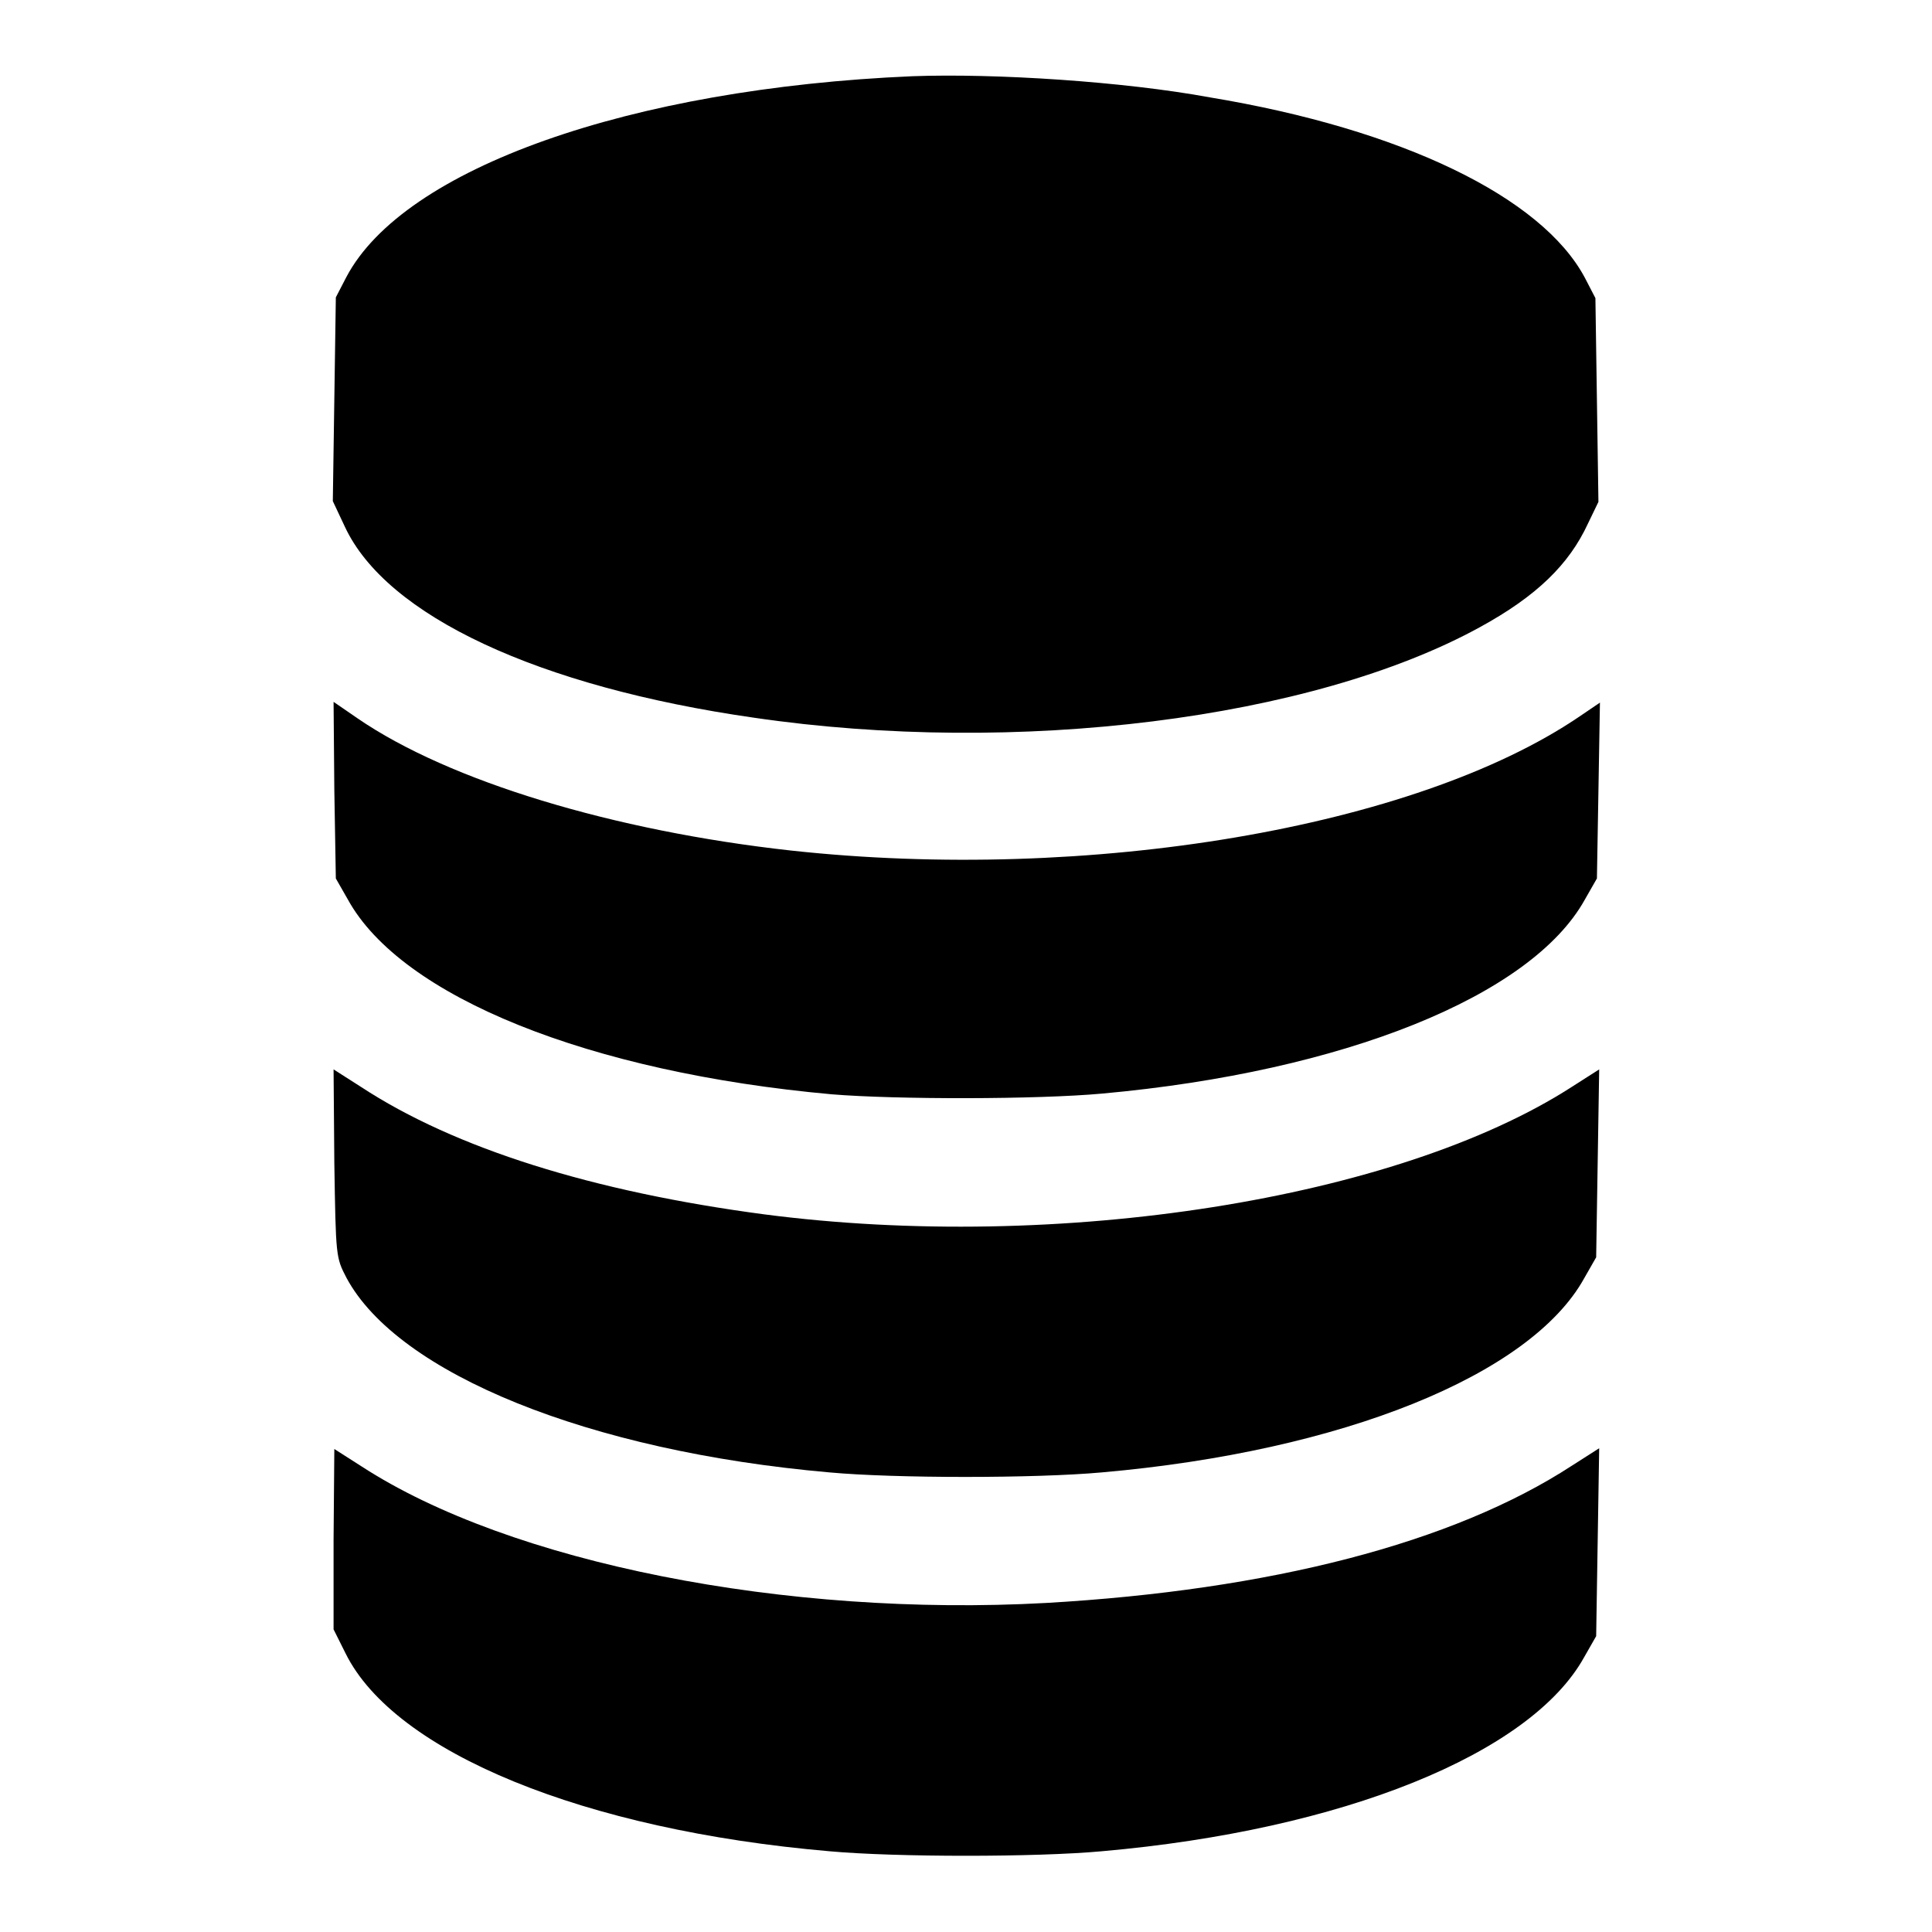
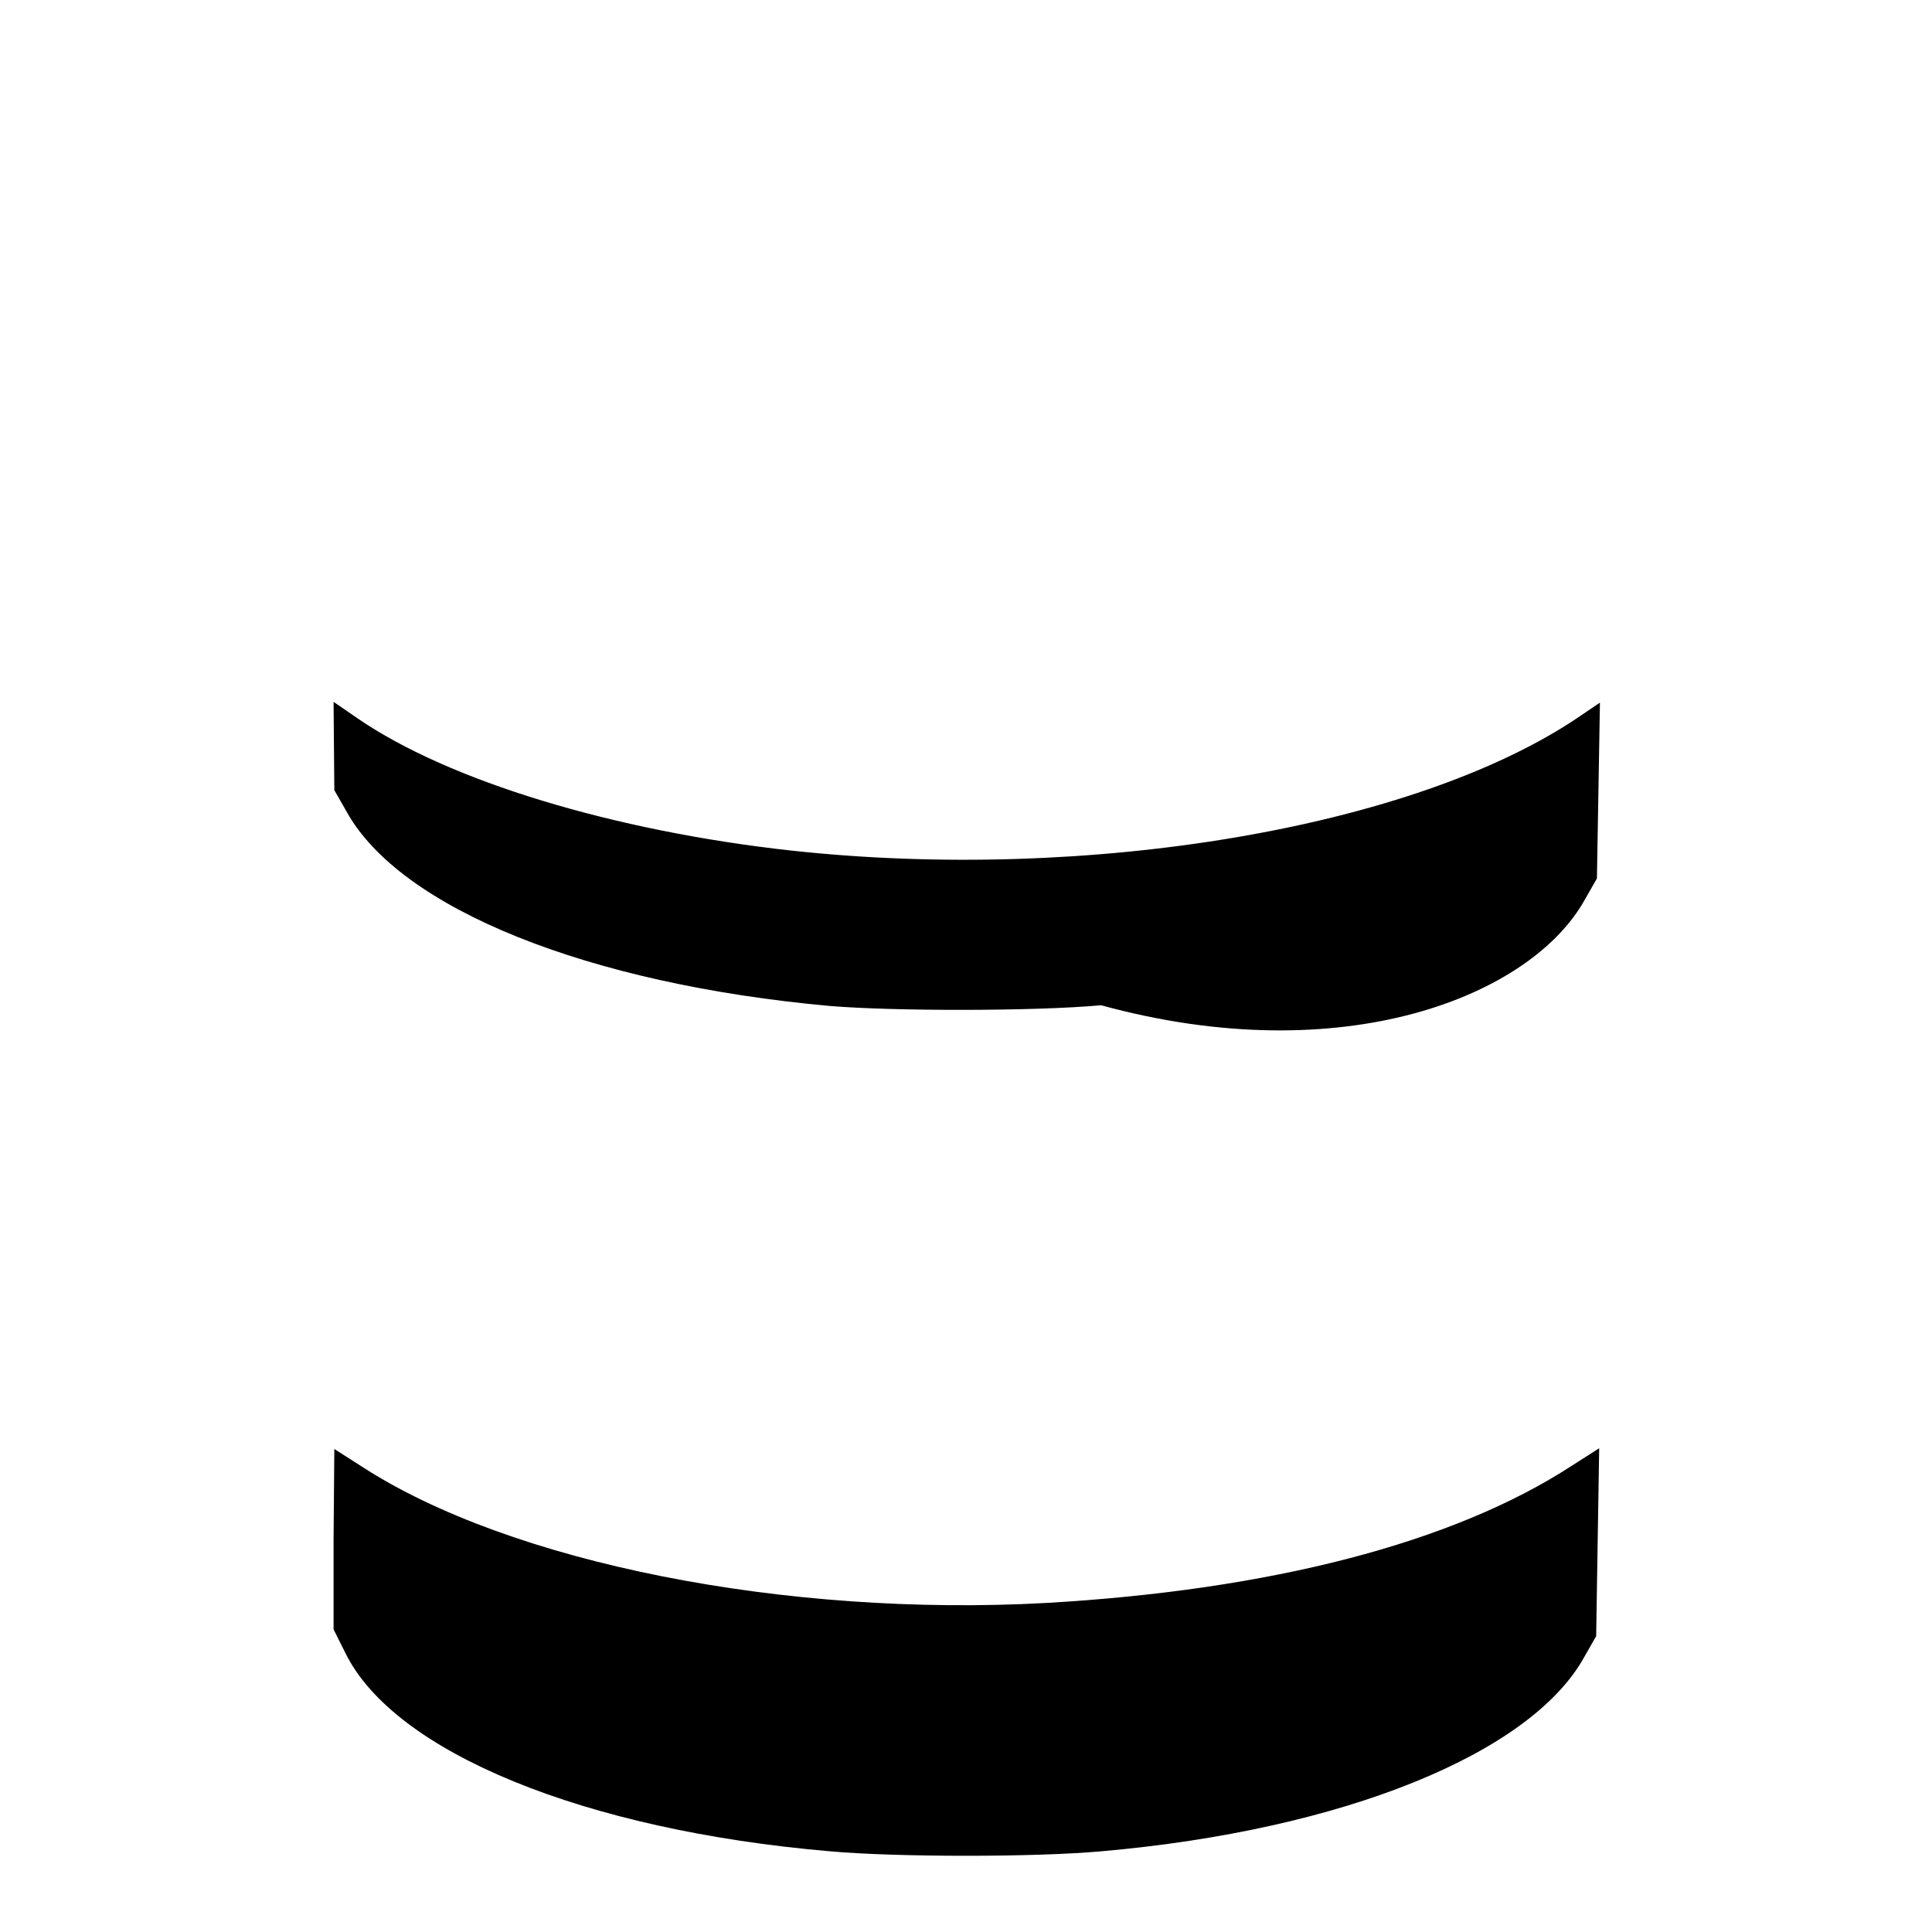
<svg xmlns="http://www.w3.org/2000/svg" version="1.1" x="0px" y="0px" viewBox="0 0 256 256" enable-background="new 0 0 256 256" xml:space="preserve">
  <g>
    <g>
      <g>
-         <path fill="#000000" d="M120.9,10.1c-37.4,1.6-67.4,12.2-75,26.6l-1.4,2.7l-0.2,13.5l-0.2,13.5l1.6,3.4c5.5,11.8,25.6,21.2,54.2,25.3c34.8,5.1,74,0.2,96.2-12c7.5-4.1,11.8-8.3,14.3-13.7l1.4-2.9l-0.2-13.5l-0.2-13.5l-1.4-2.7c-5.7-10.7-24.3-19.7-49.7-23.9C148.9,10.8,131.9,9.7,120.9,10.1z" />
-         <path fill="#000000" d="M44.3,104.7l0.2,11.7l1.6,2.8c7.1,12.9,32,22.9,64.1,25.8c8.5,0.7,27.2,0.7,35.9-0.1C178,142,202.9,132,210,119.2l1.6-2.8l0.2-11.6l0.2-11.7l-2.8,1.9c-21.7,14.7-65,22-104.4,17.7c-23.5-2.6-45.3-9.2-57.4-17.5L44.2,93L44.3,104.7z" />
-         <path fill="#000000" d="M44.3,154.1c0.2,12.4,0.2,12.5,1.6,15.2c6.8,12.7,32.1,23,64,25.8c8.7,0.8,27.3,0.8,36.1,0c31.9-2.8,56.8-12.9,63.9-25.7l1.6-2.8l0.2-12.5l0.2-12.4l-3.6,2.3c-23.1,14.9-68.1,22-107.1,16.9c-22.6-3-40.9-8.7-53.4-16.9l-3.6-2.3L44.3,154.1z" />
+         <path fill="#000000" d="M44.3,104.7l1.6,2.8c7.1,12.9,32,22.9,64.1,25.8c8.5,0.7,27.2,0.7,35.9-0.1C178,142,202.9,132,210,119.2l1.6-2.8l0.2-11.6l0.2-11.7l-2.8,1.9c-21.7,14.7-65,22-104.4,17.7c-23.5-2.6-45.3-9.2-57.4-17.5L44.2,93L44.3,104.7z" />
        <path fill="#000000" d="M44.2,204v11.9l1.6,3.2c6.5,13.1,31.6,23.4,64.1,26.2c8.8,0.8,27.4,0.8,36.1,0c31.9-2.8,56.8-12.9,63.9-25.7l1.6-2.8l0.2-12.5l0.2-12.4l-3.6,2.3c-15.8,10.3-40.1,16.5-69.7,18.2c-34.5,1.9-71-5.3-90.7-18.1l-3.6-2.3L44.2,204L44.2,204z" />
      </g>
    </g>
  </g>
</svg>